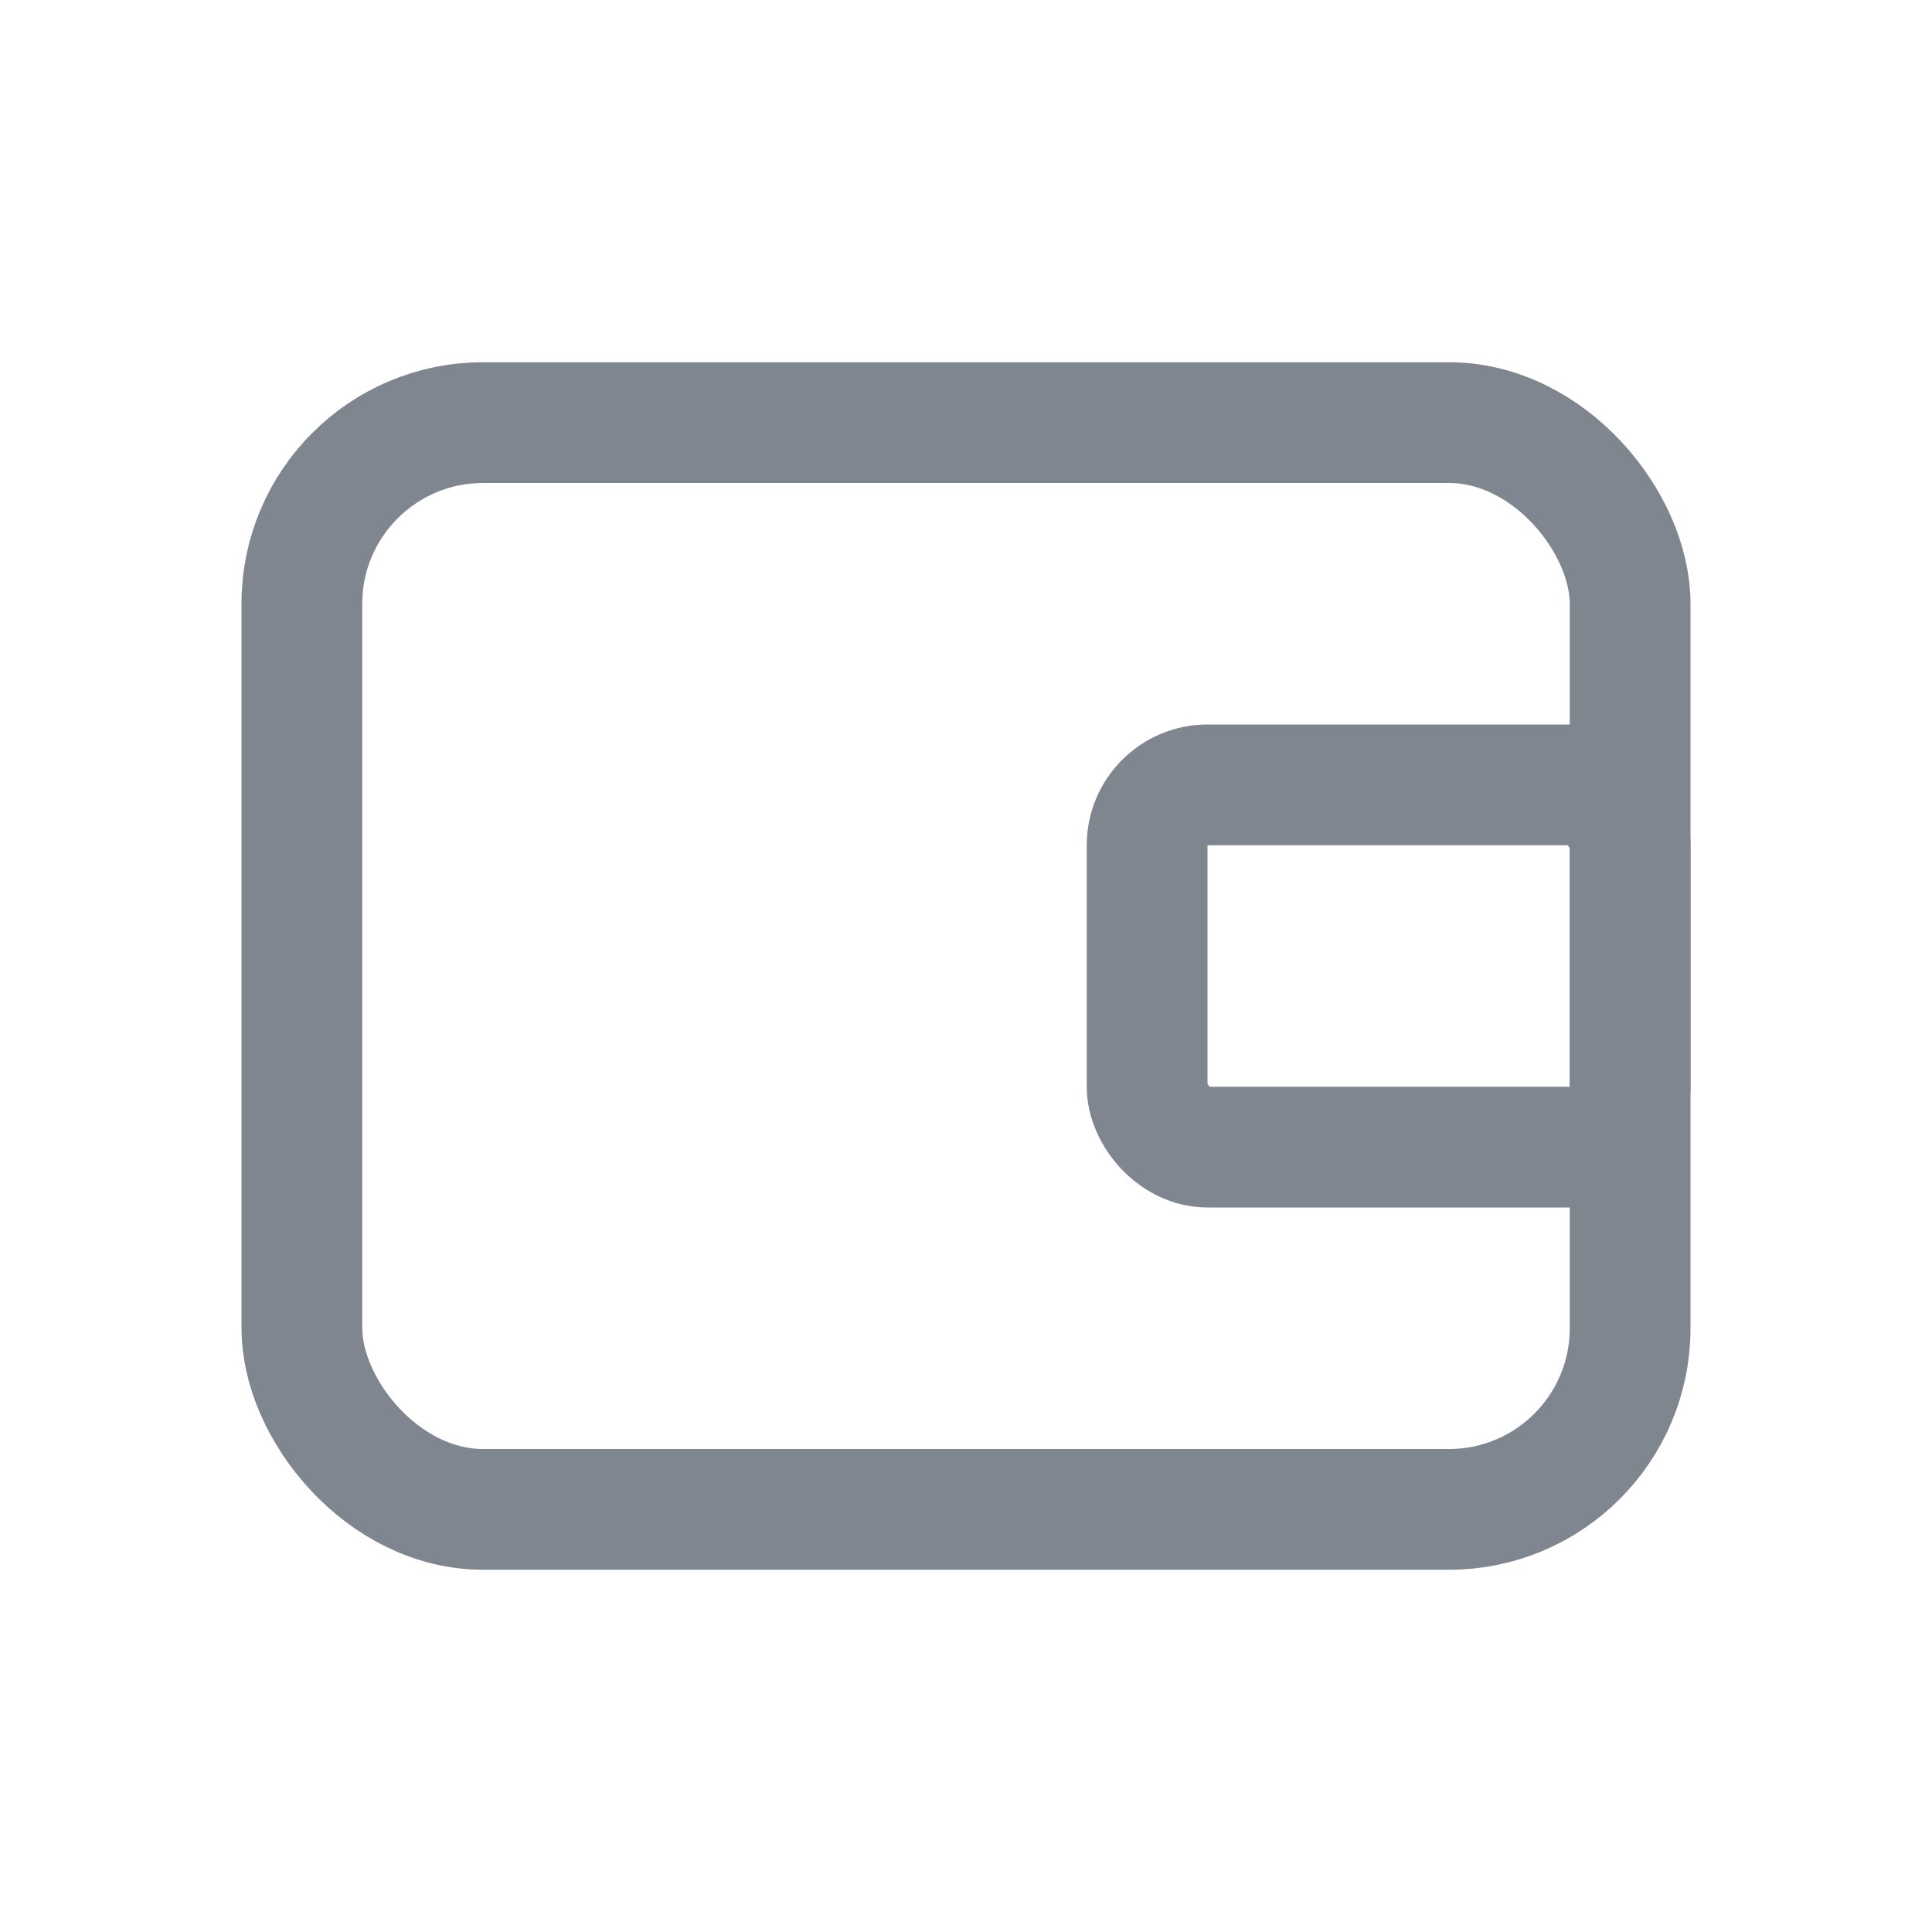
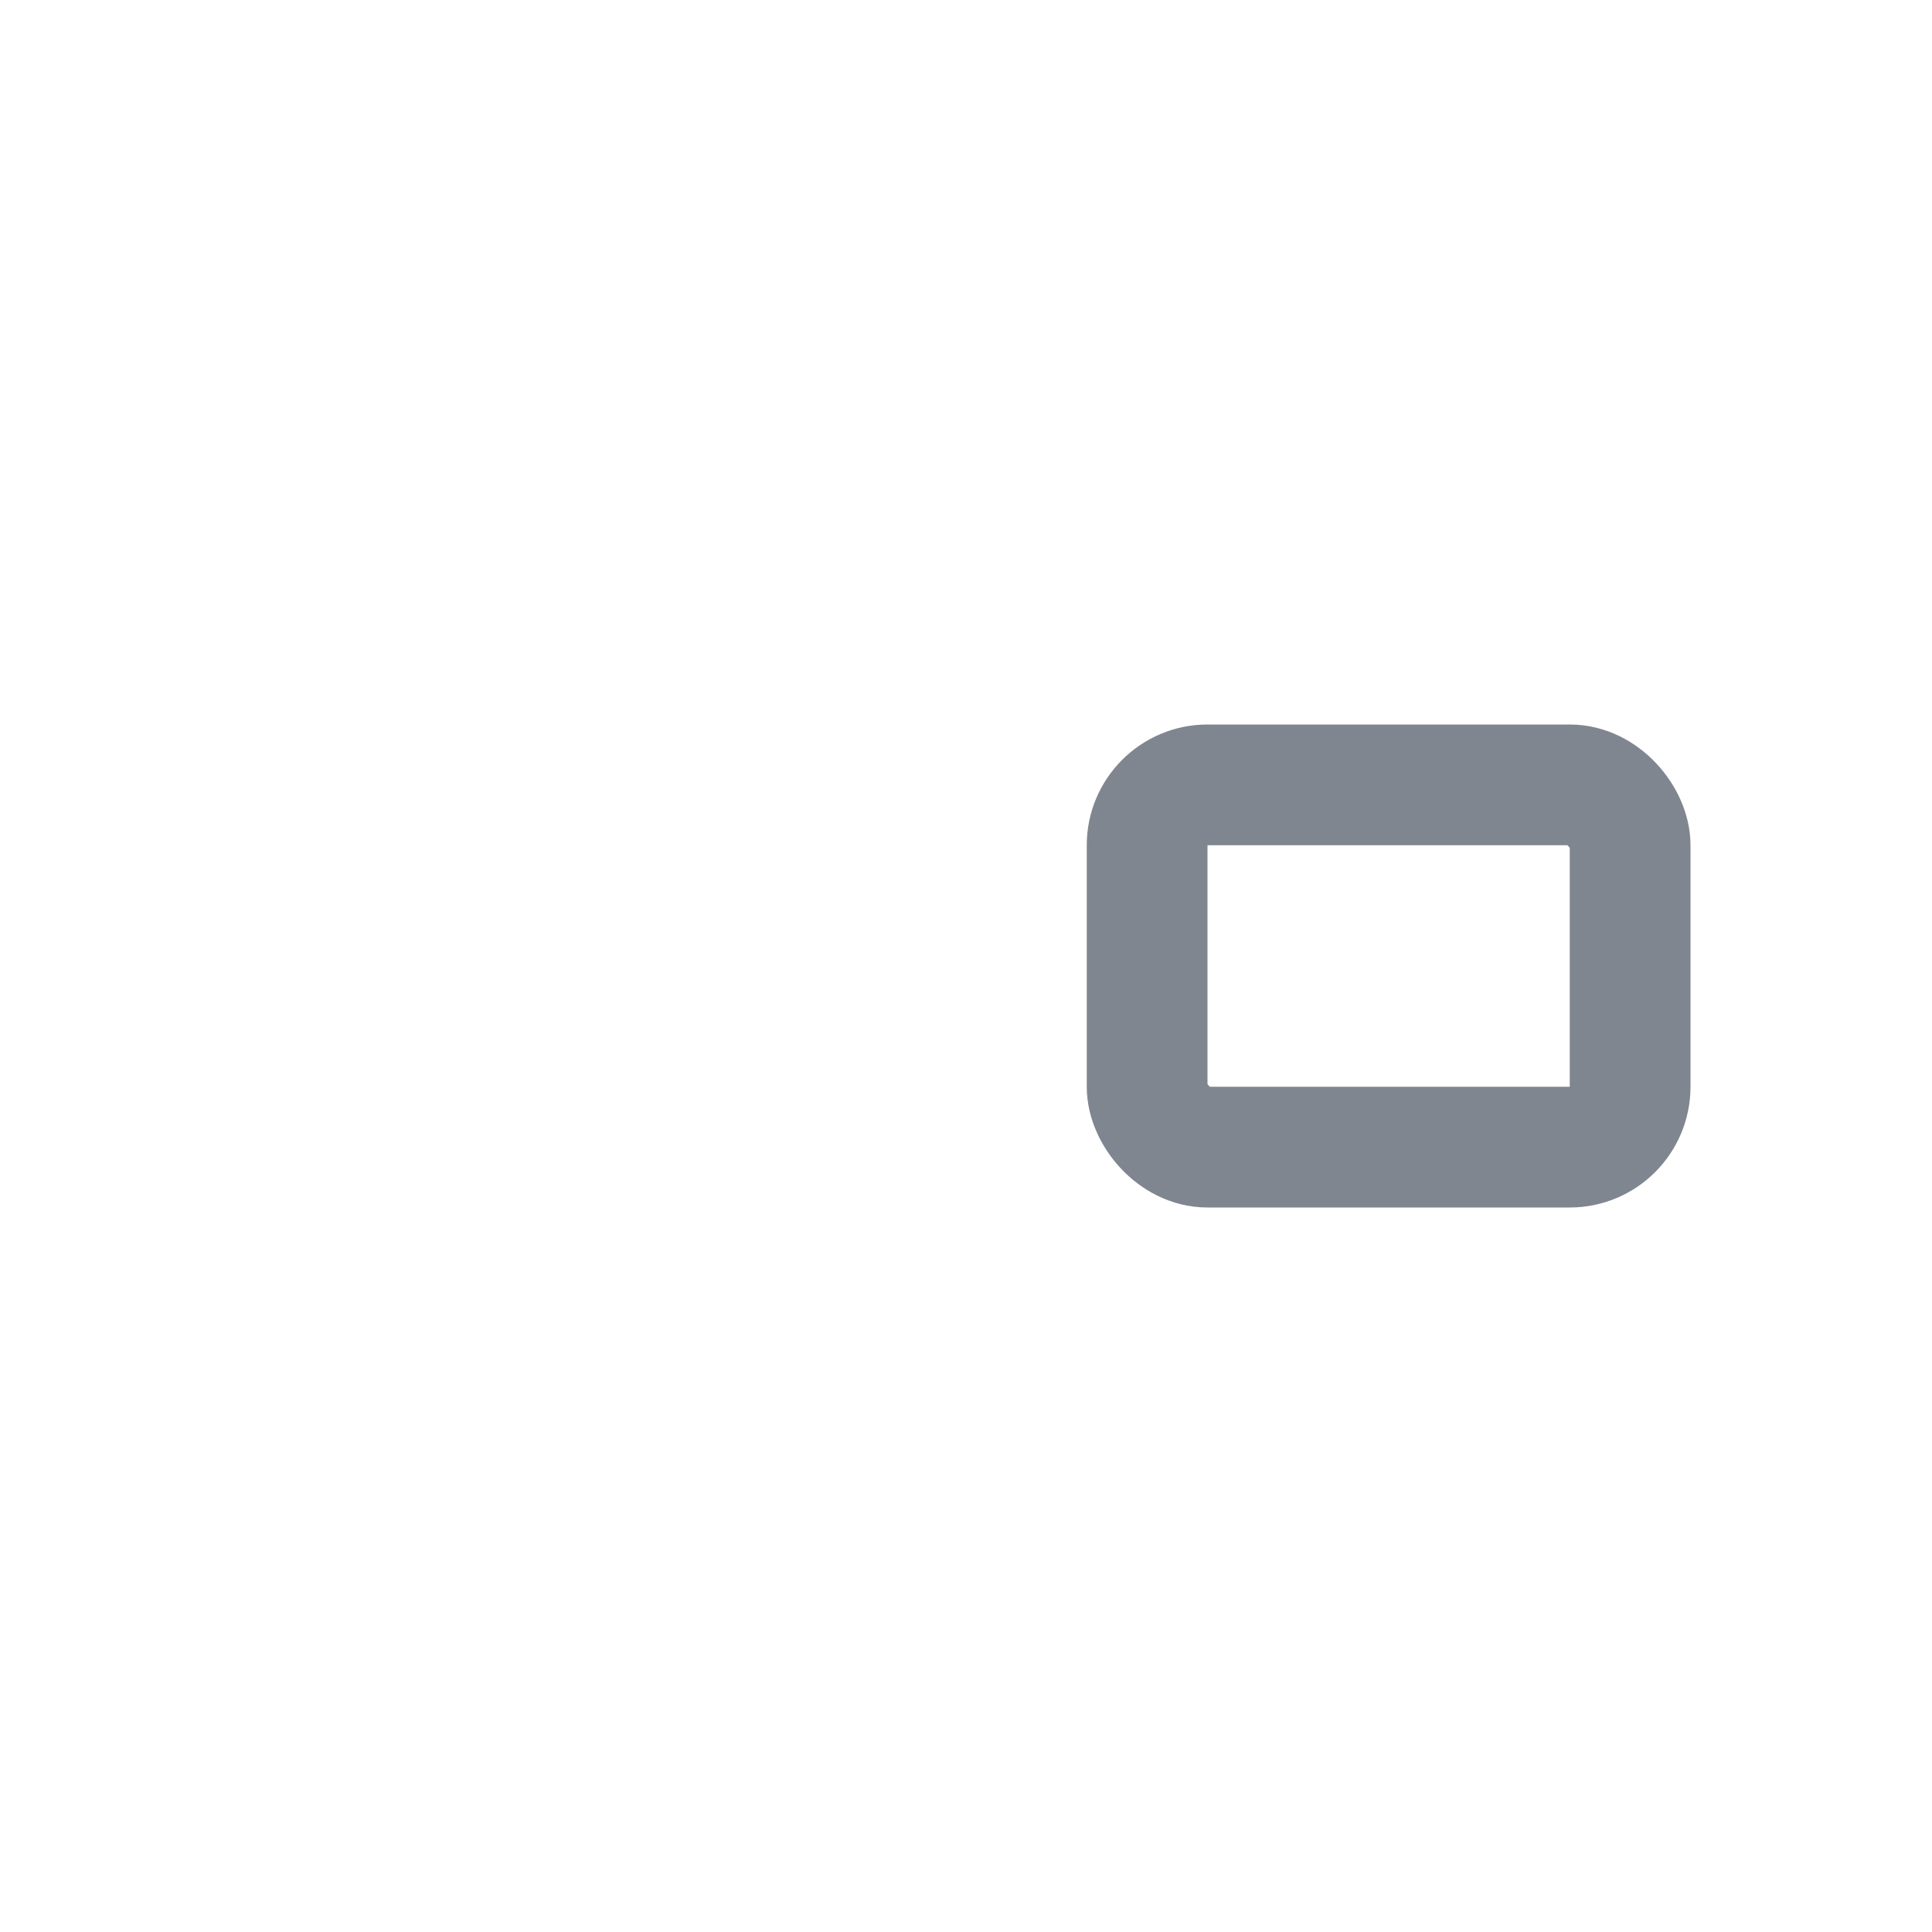
<svg xmlns="http://www.w3.org/2000/svg" width="16" height="16" viewBox="0 0 16 16" fill="none">
-   <rect x="2.5" y="3.5" width="11" height="9" rx="1.5" stroke="#80868F" />
  <rect x="9.5" y="6.5" width="4" height="3" rx="0.5" stroke="#80868F" />
</svg>